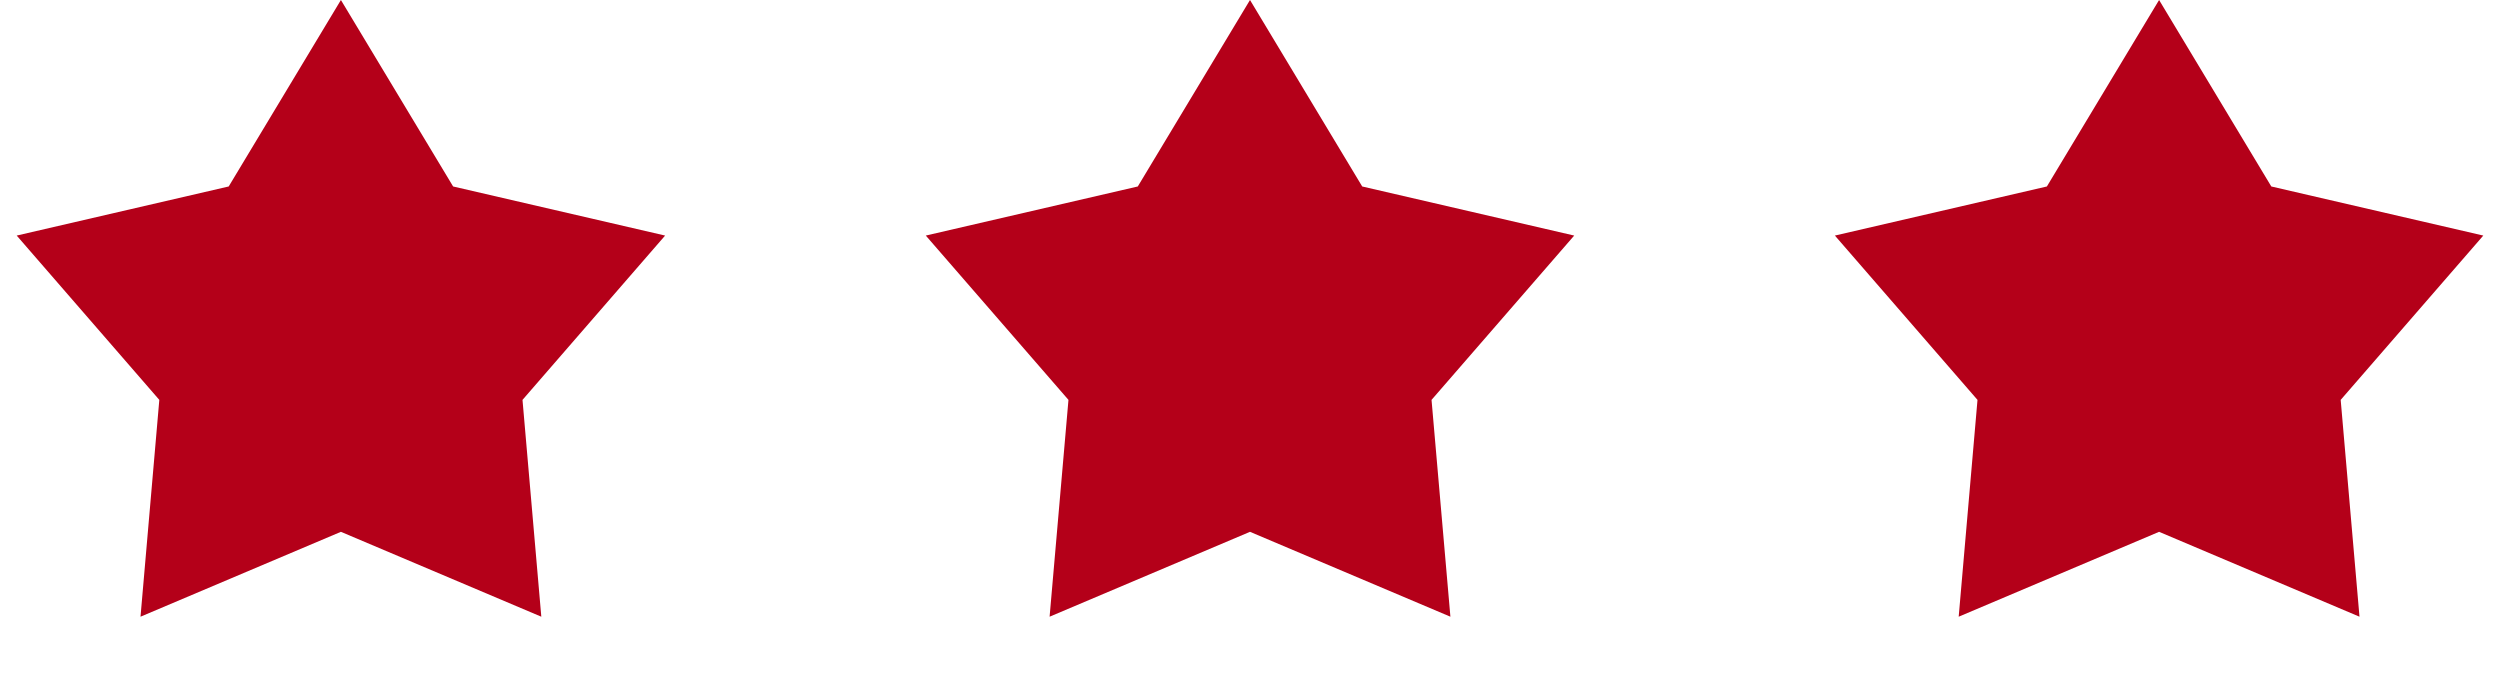
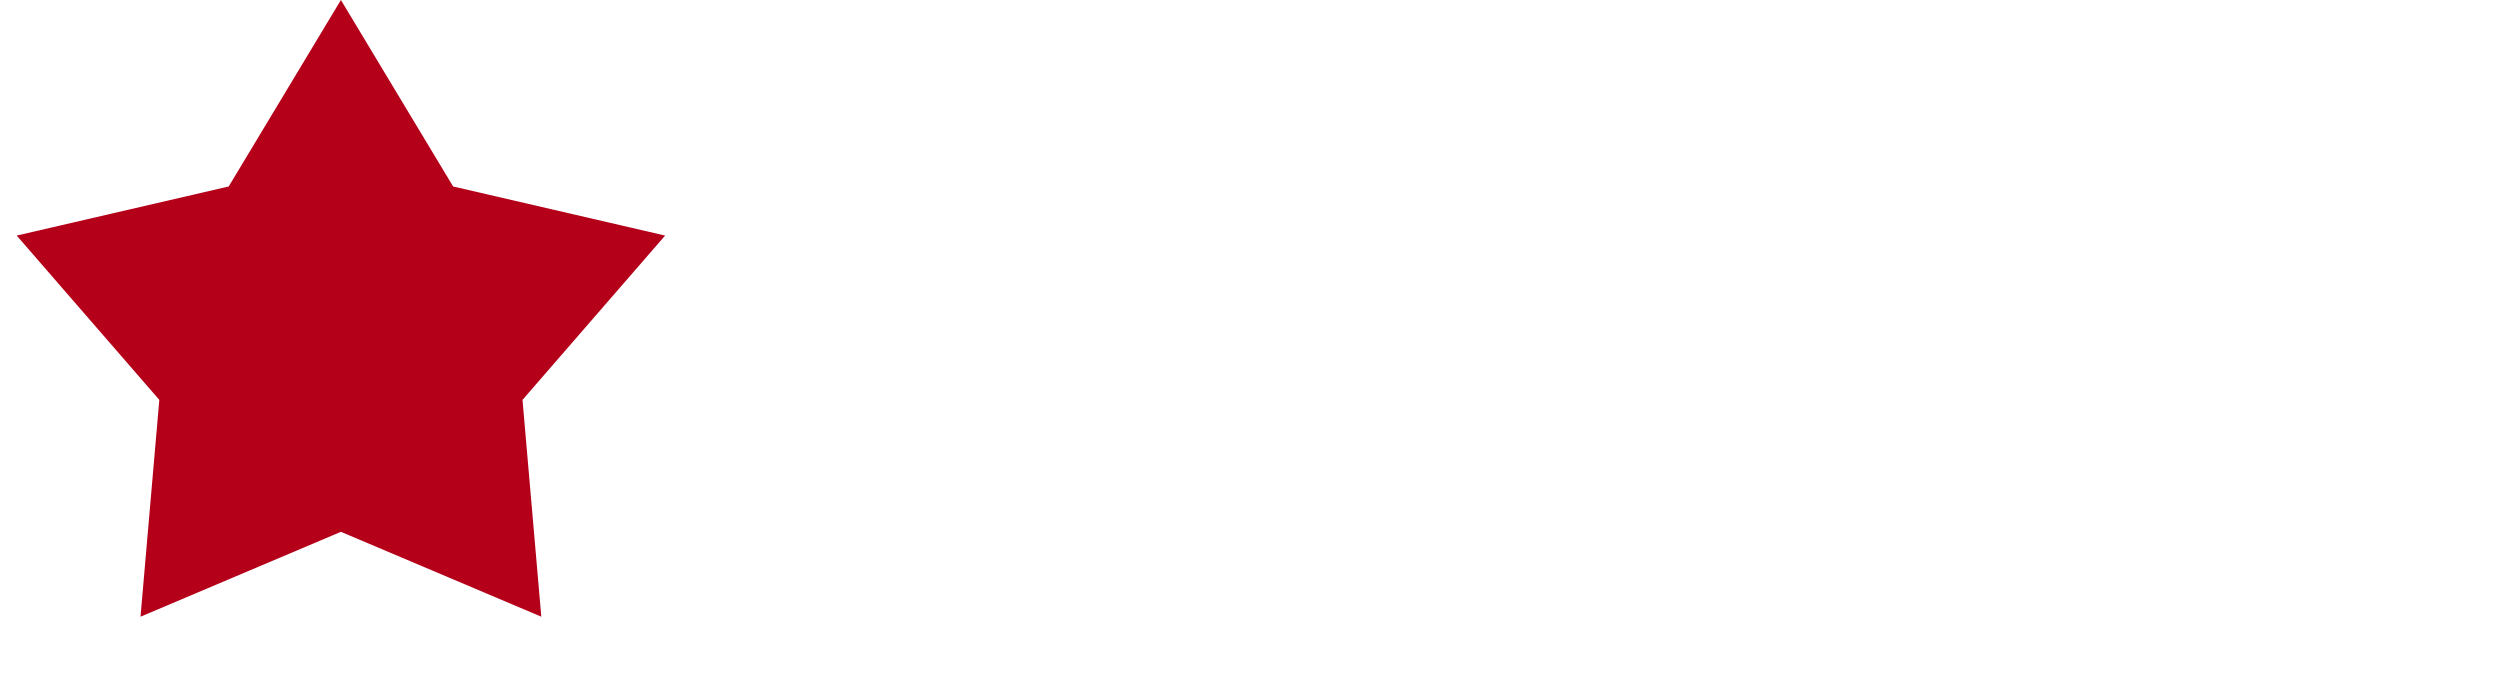
<svg xmlns="http://www.w3.org/2000/svg" width="44" height="12" viewBox="0 0 44 12" fill="none">
  <path d="M6 0L7.975 3.282L11.706 4.146L9.196 7.038L9.527 10.854L6 9.36L2.473 10.854L2.804 7.038L0.294 4.146L4.025 3.282L6 0Z" fill="#B40019" />
-   <path d="M22 0L23.975 3.282L27.706 4.146L25.195 7.038L25.527 10.854L22 9.36L18.473 10.854L18.805 7.038L16.294 4.146L20.025 3.282L22 0Z" fill="#B40019" />
-   <path d="M38 0L39.975 3.282L43.706 4.146L41.196 7.038L41.527 10.854L38 9.36L34.473 10.854L34.804 7.038L32.294 4.146L36.025 3.282L38 0Z" fill="#B40019" />
</svg>